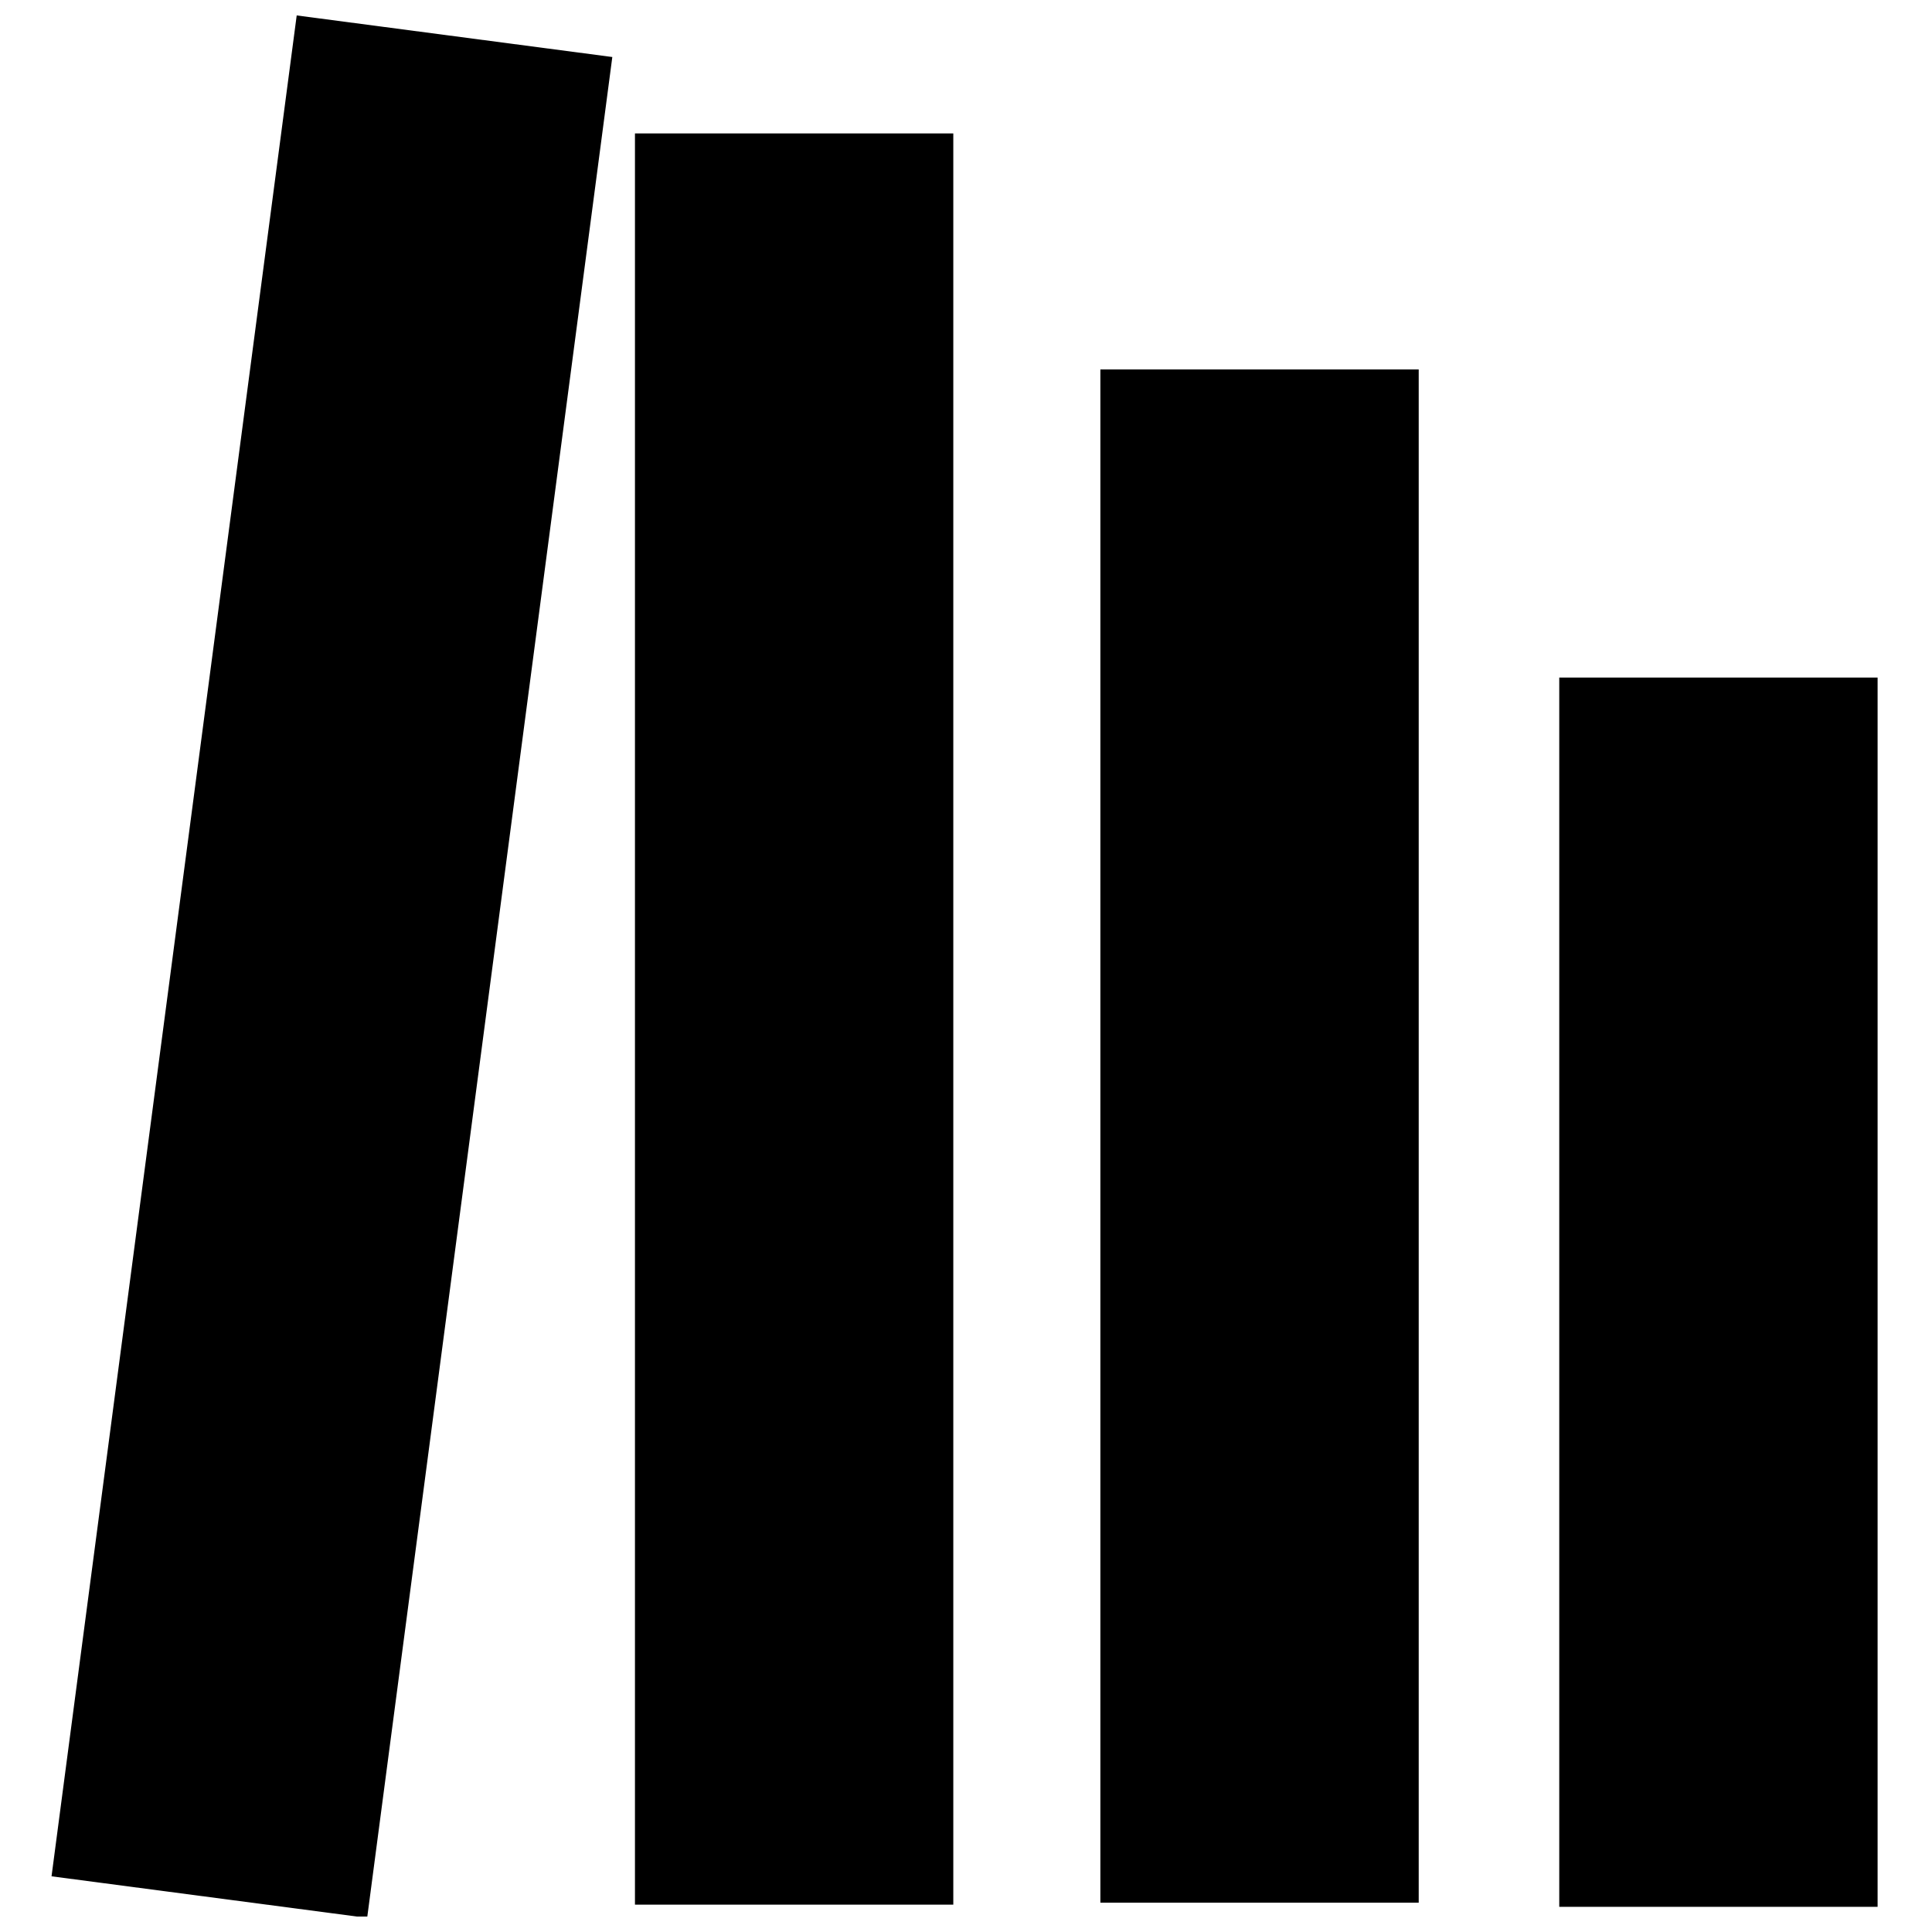
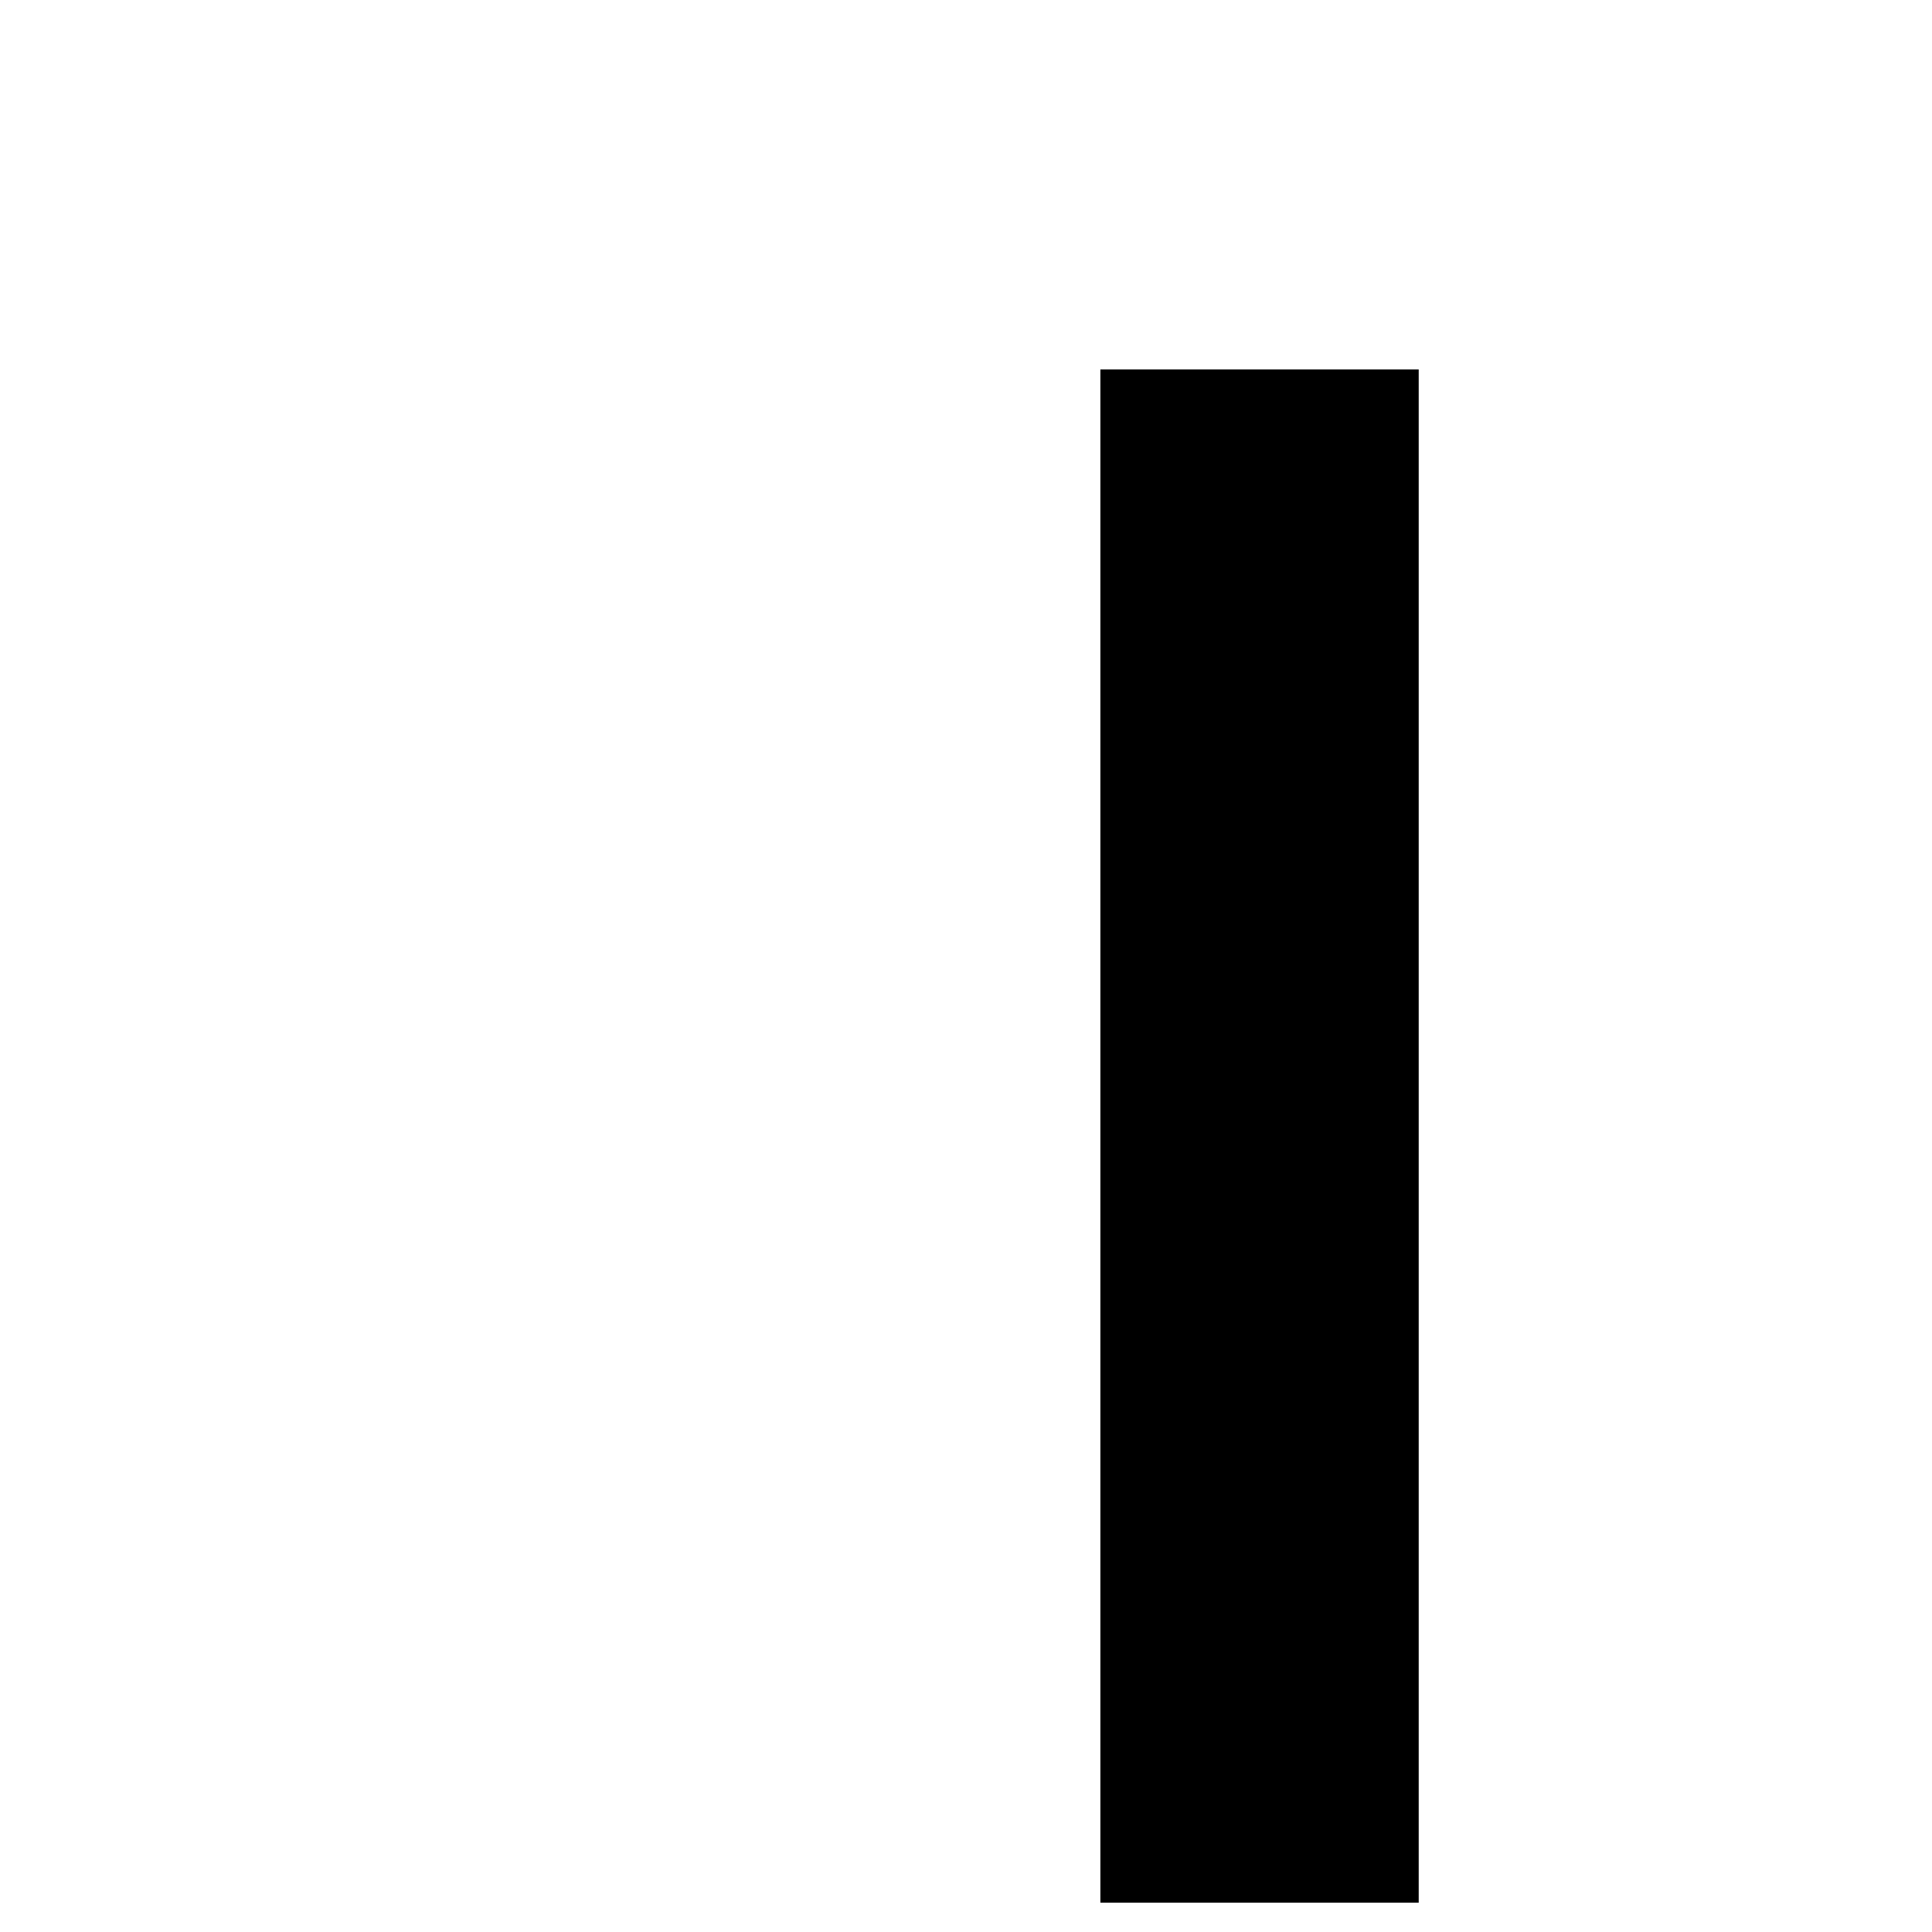
<svg xmlns="http://www.w3.org/2000/svg" width="800px" height="800px" version="1.1" viewBox="144 144 512 512">
  <defs>
    <clipPath id="a">
-       <path d="m157 148.09h150v503.81h-150z" />
-     </clipPath>
+       </clipPath>
  </defs>
  <g clip-path="url(#a)">
    <path d="m306.27 159.11-83.641-11.02-64.973 493.15 83.641 11.02z" fill-rule="evenodd" />
  </g>
-   <path d="m312.27 179.36h84.363v469.39h-84.363z" fill-rule="evenodd" />
  <path d="m435.61 241.91h84.363v406.32h-84.363z" fill-rule="evenodd" />
-   <path d="m557.22 323.56h84.363v325.77h-84.363z" fill-rule="evenodd" />
</svg>